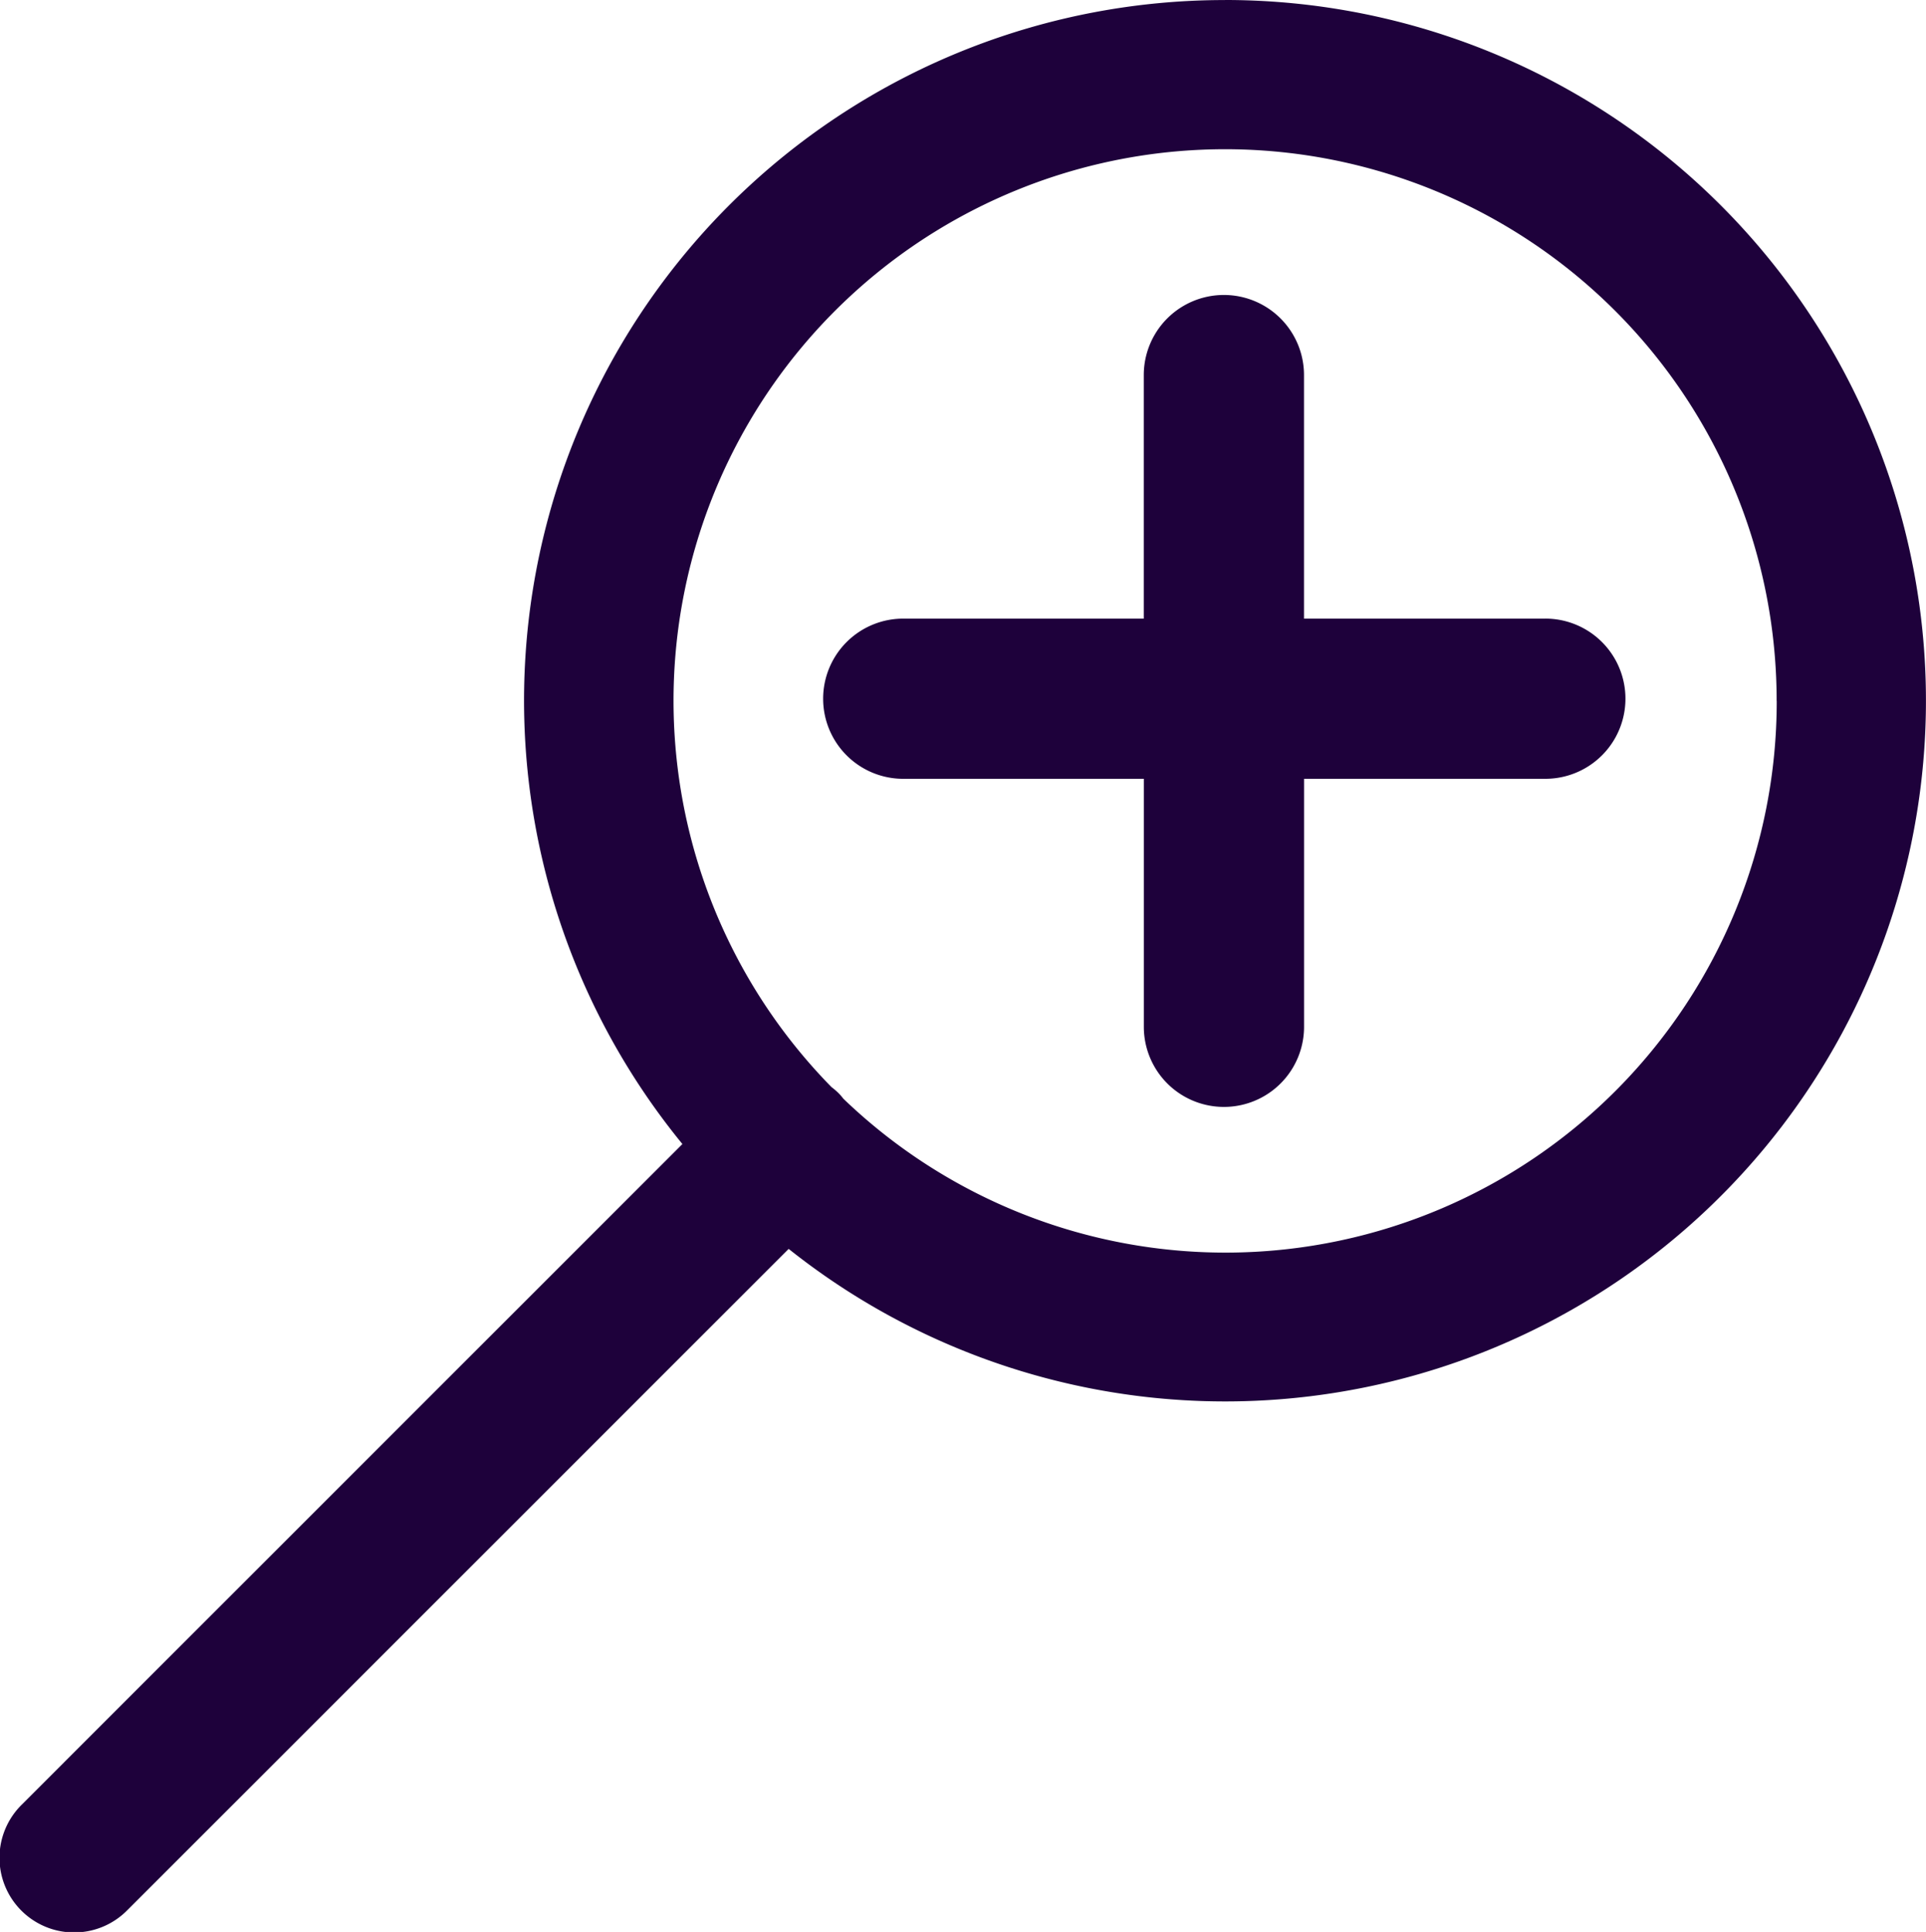
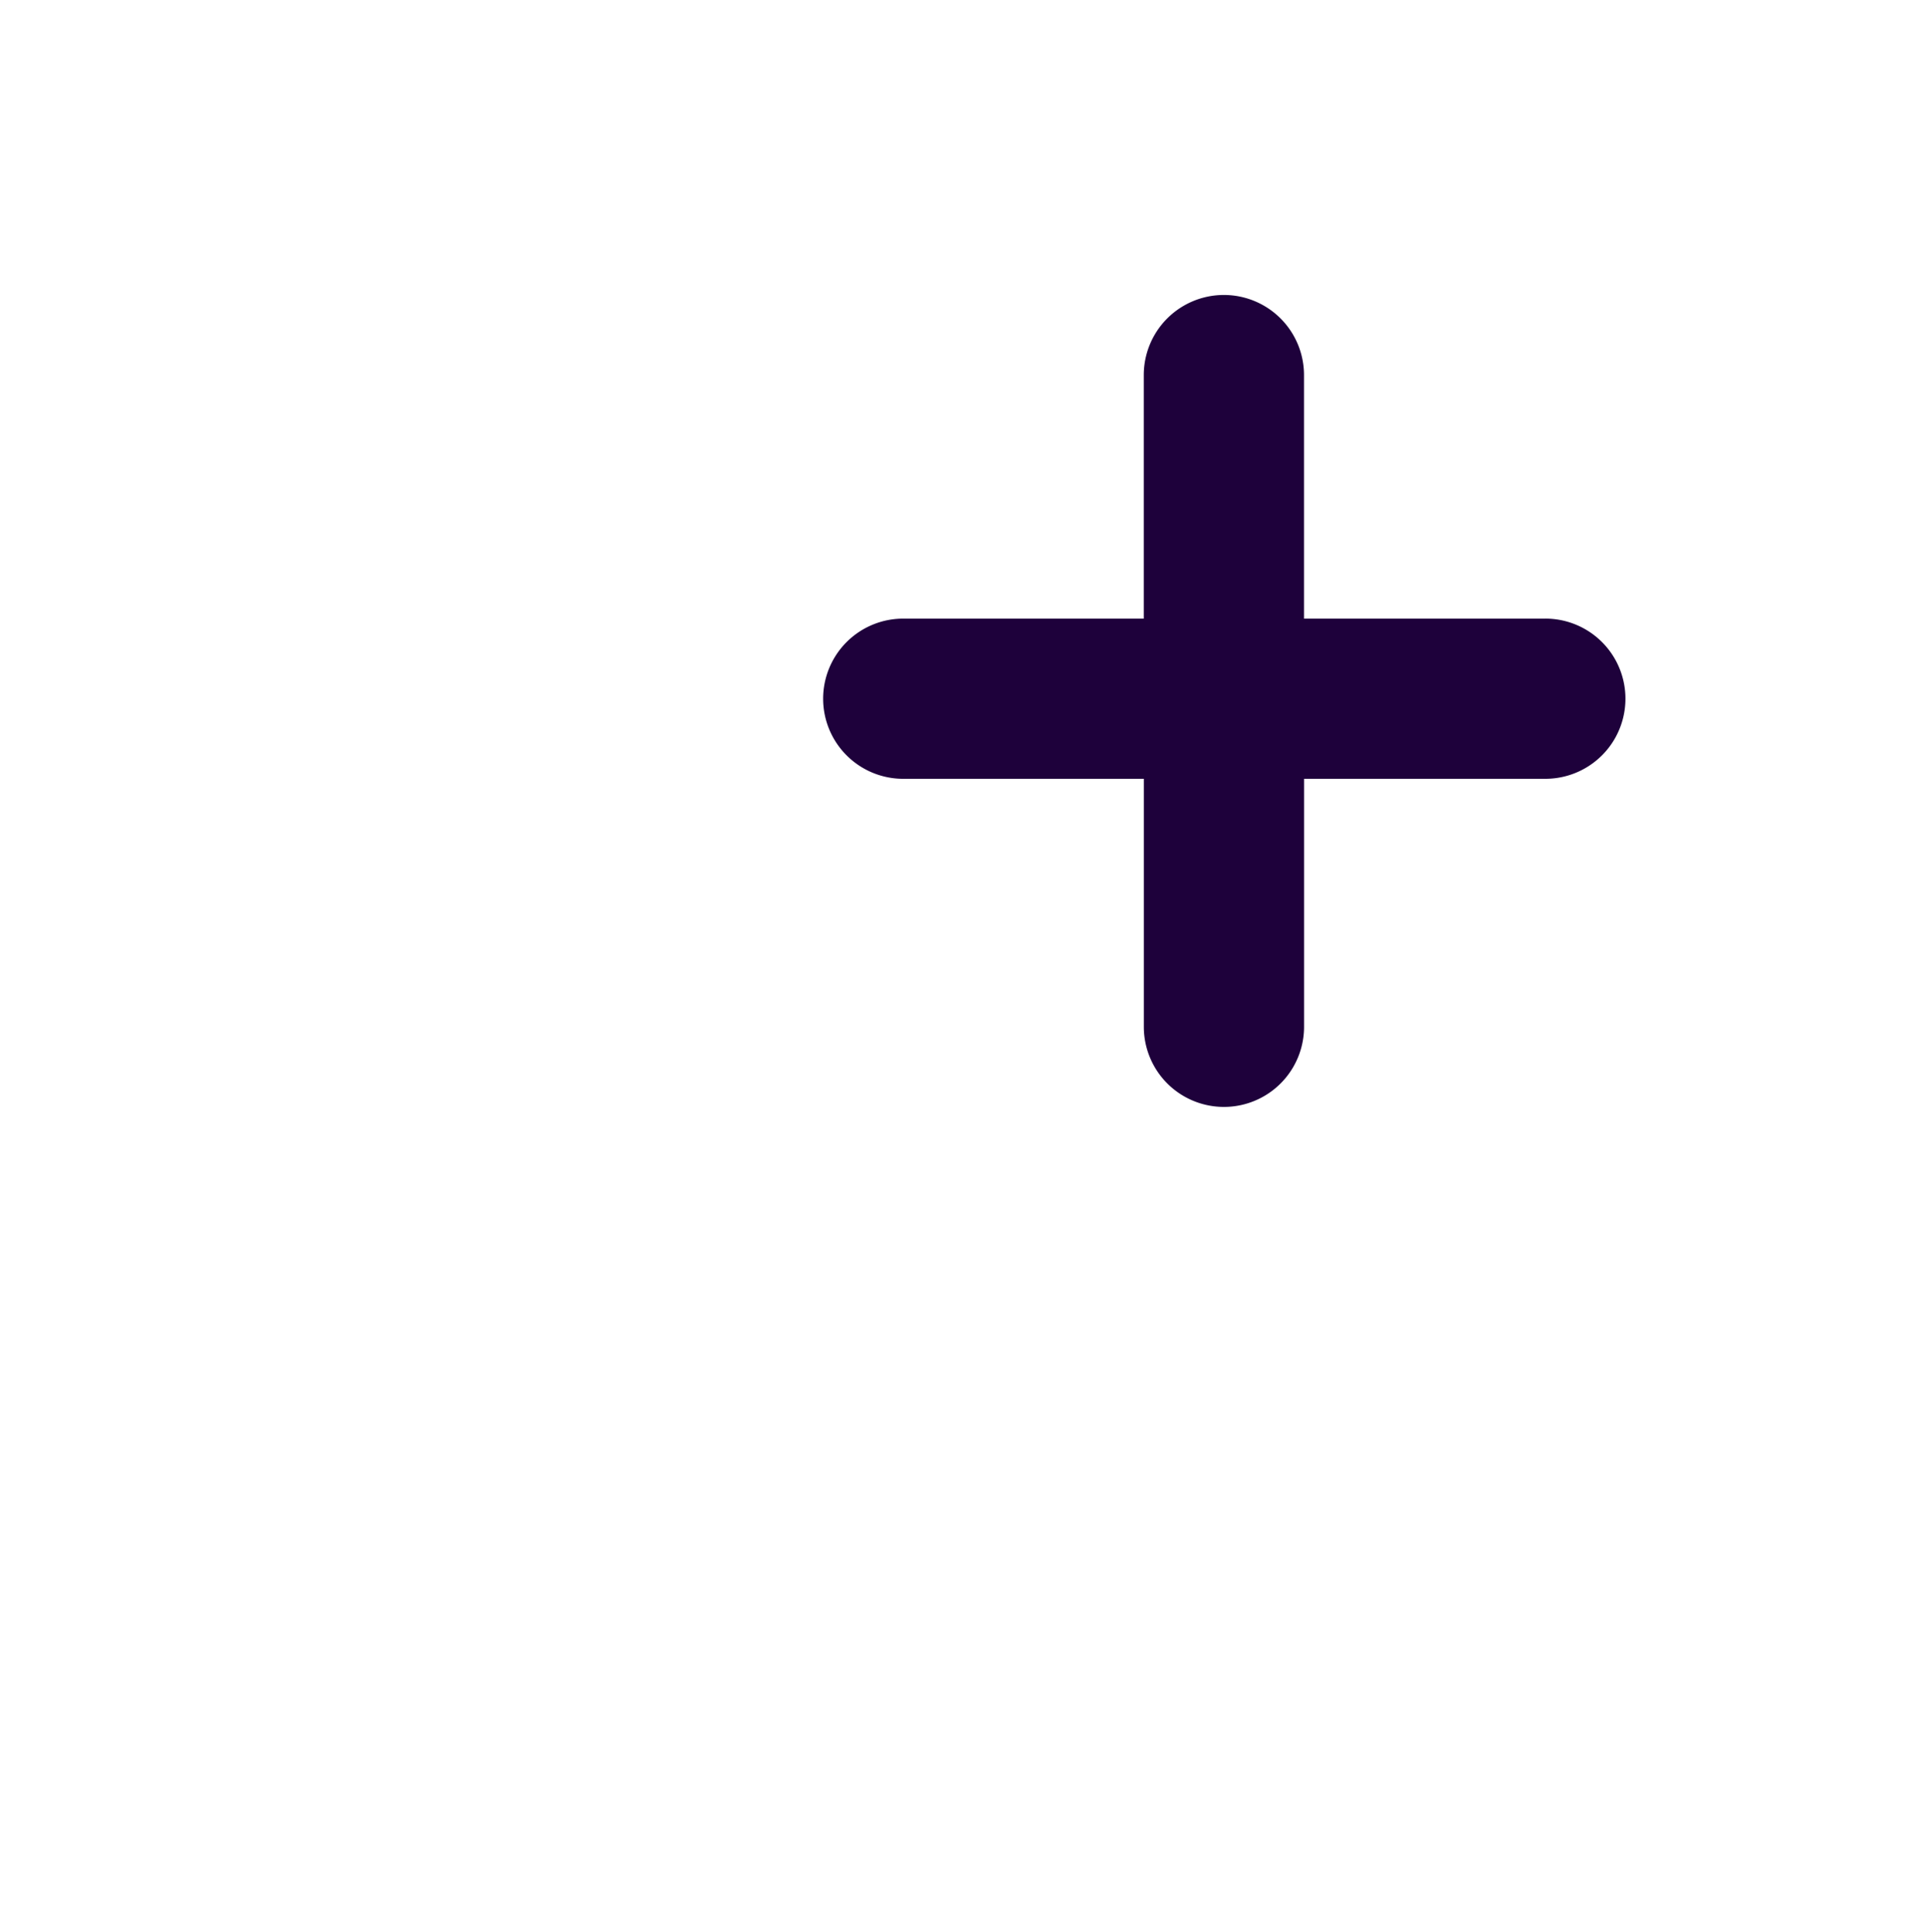
<svg xmlns="http://www.w3.org/2000/svg" width="70.779" height="71.004" viewBox="0 0 70.779 71.004">
  <g id="Group_3035" data-name="Group 3035" transform="translate(-5216.344 6636.586)">
-     <path id="Path_4603" data-name="Path 4603" d="M738.051,596.132a25.742,25.742,0,0,0-19.94,42.044l-24.274,24.275a2.743,2.743,0,1,0,3.879,3.879l24.3-24.3a25.753,25.753,0,1,0,16.036-45.9m20.274,25.76a20.258,20.258,0,0,1-34.3,14.62,1.989,1.989,0,0,0-.173-.2,2.468,2.468,0,0,0-.262-.226,20.269,20.269,0,1,1,34.732-14.2" transform="translate(4523.311 -7232.716)" fill="#1e013b" />
    <path id="Path_4604" data-name="Path 4604" d="M789.953,633.221h-8.867V624.27a2.944,2.944,0,0,0-5.888,0v8.951h-8.785a2.944,2.944,0,1,0,0,5.887H775.2v9.115a2.944,2.944,0,0,0,5.888,0v-9.115h8.867a2.944,2.944,0,1,0,0-5.888" transform="translate(4483.179 -7247.071)" fill="#1e013b" />
  </g>
</svg>